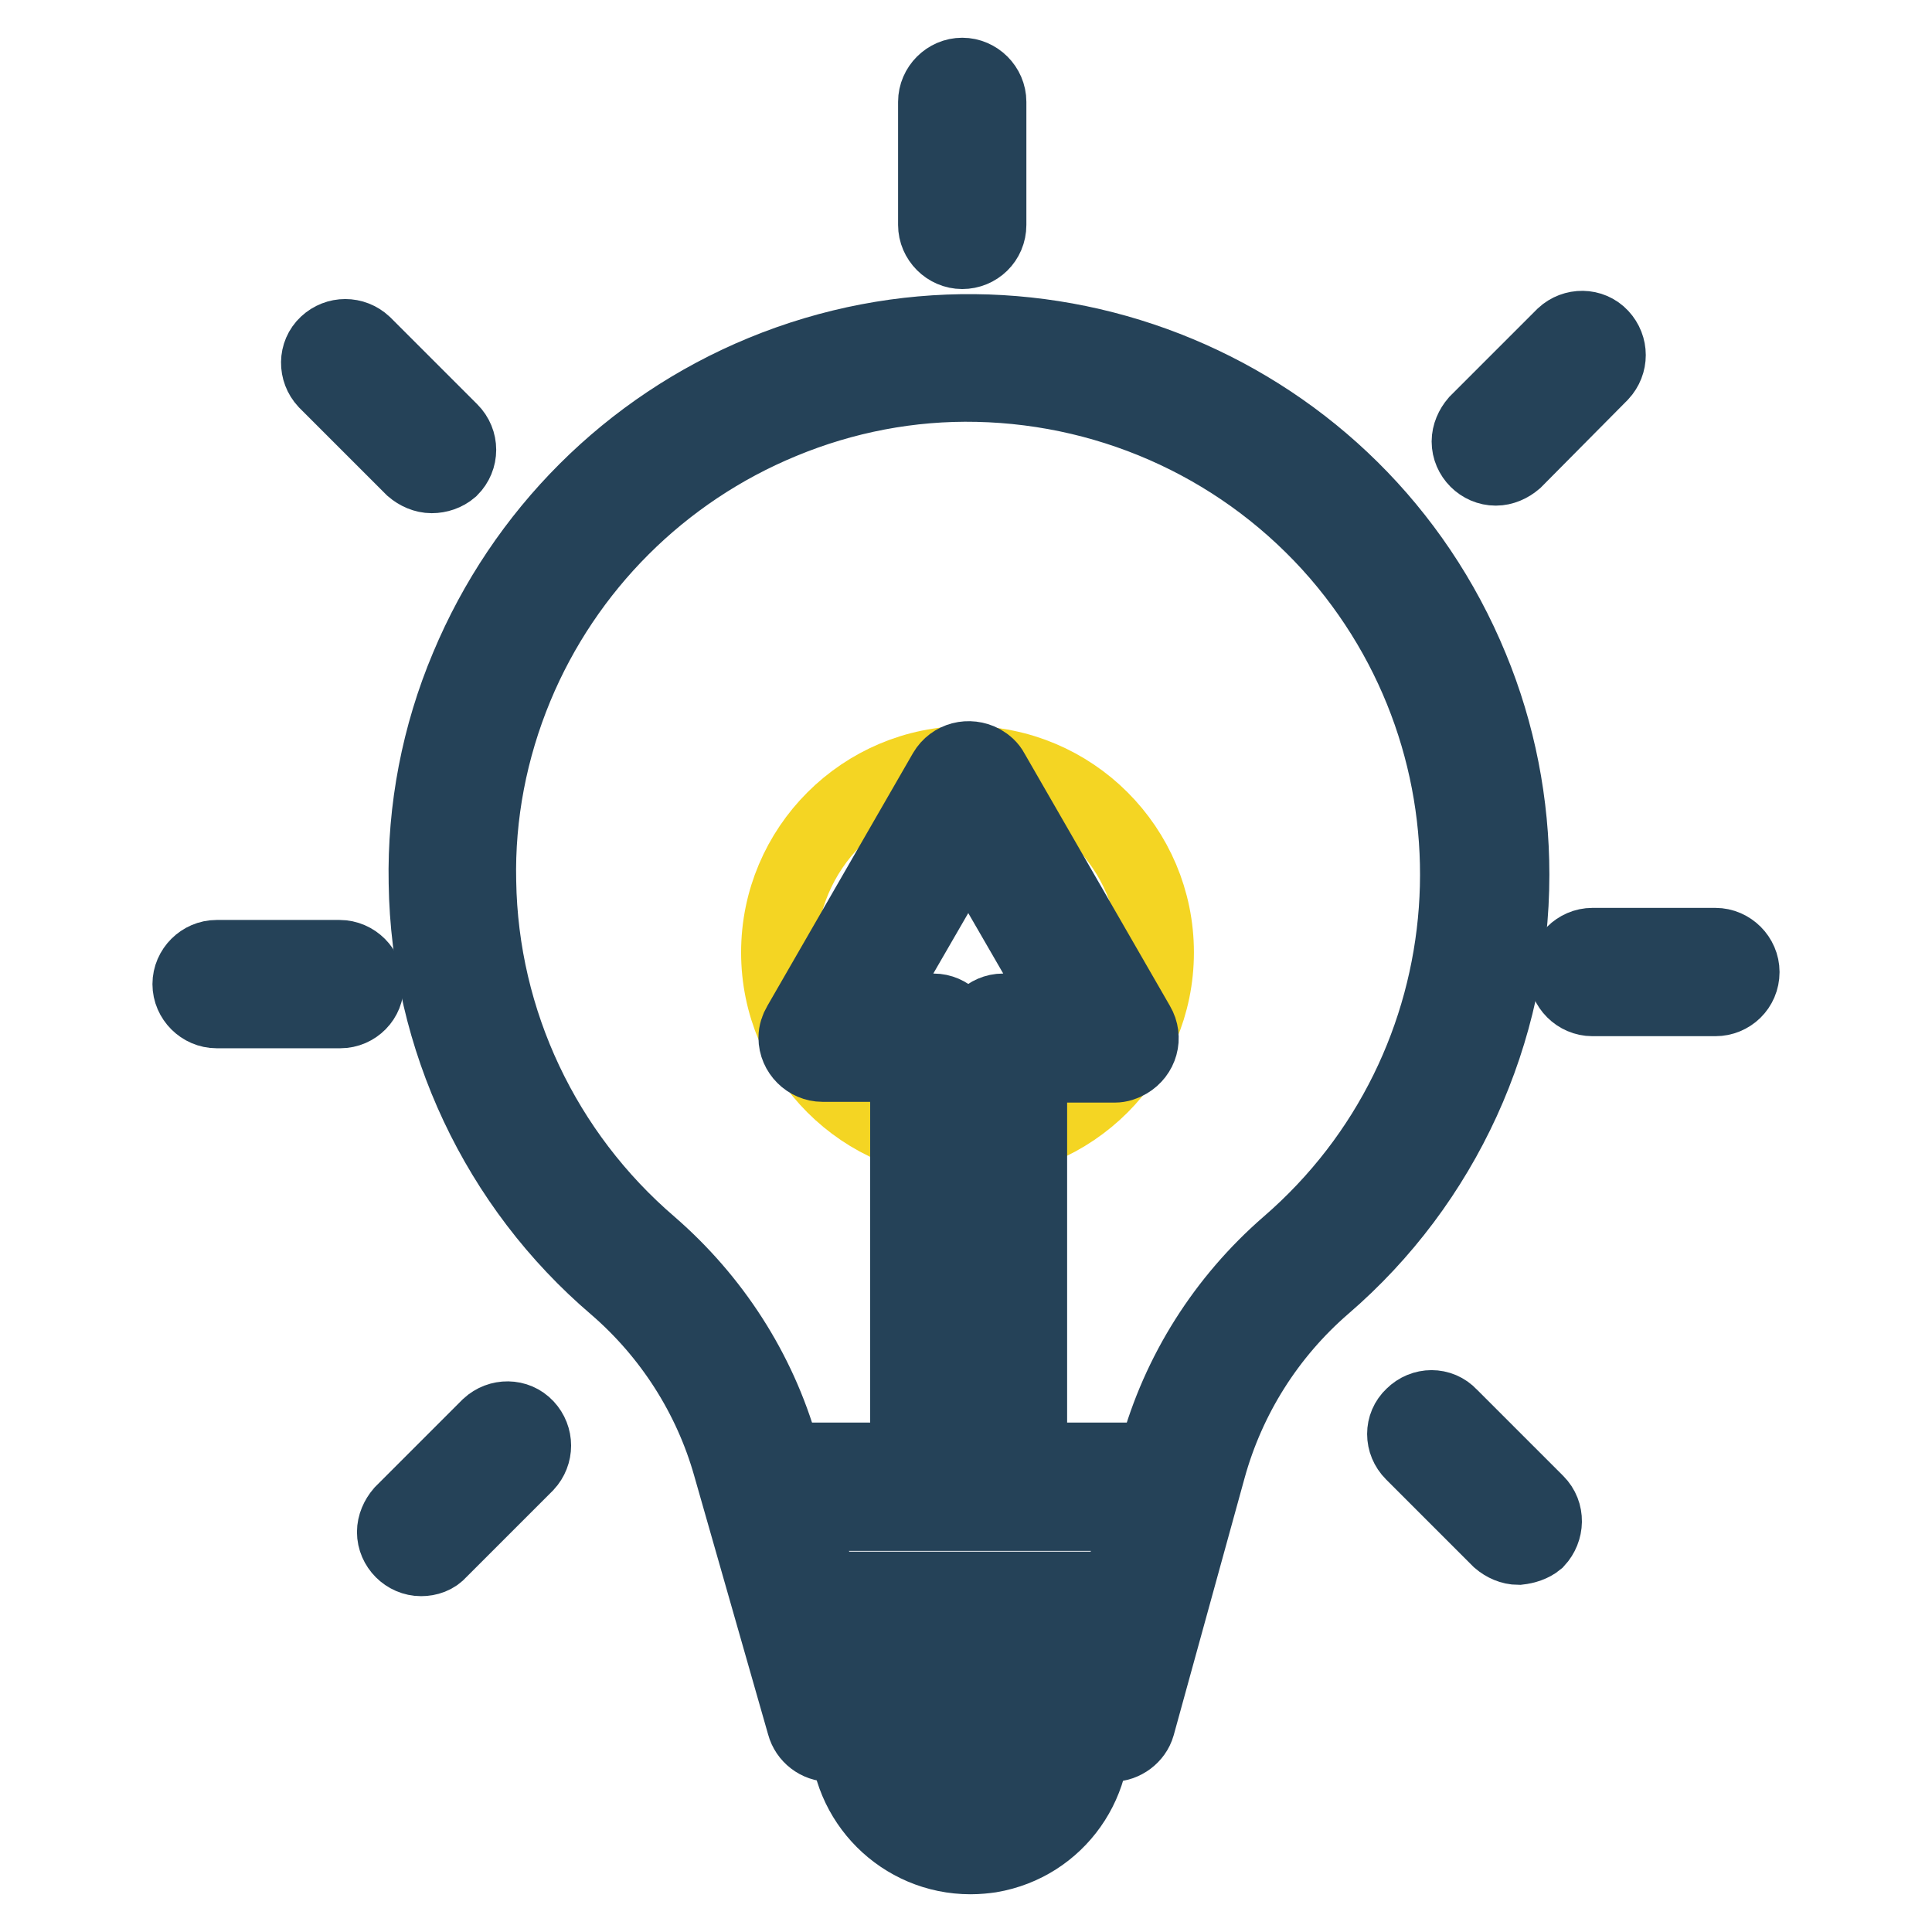
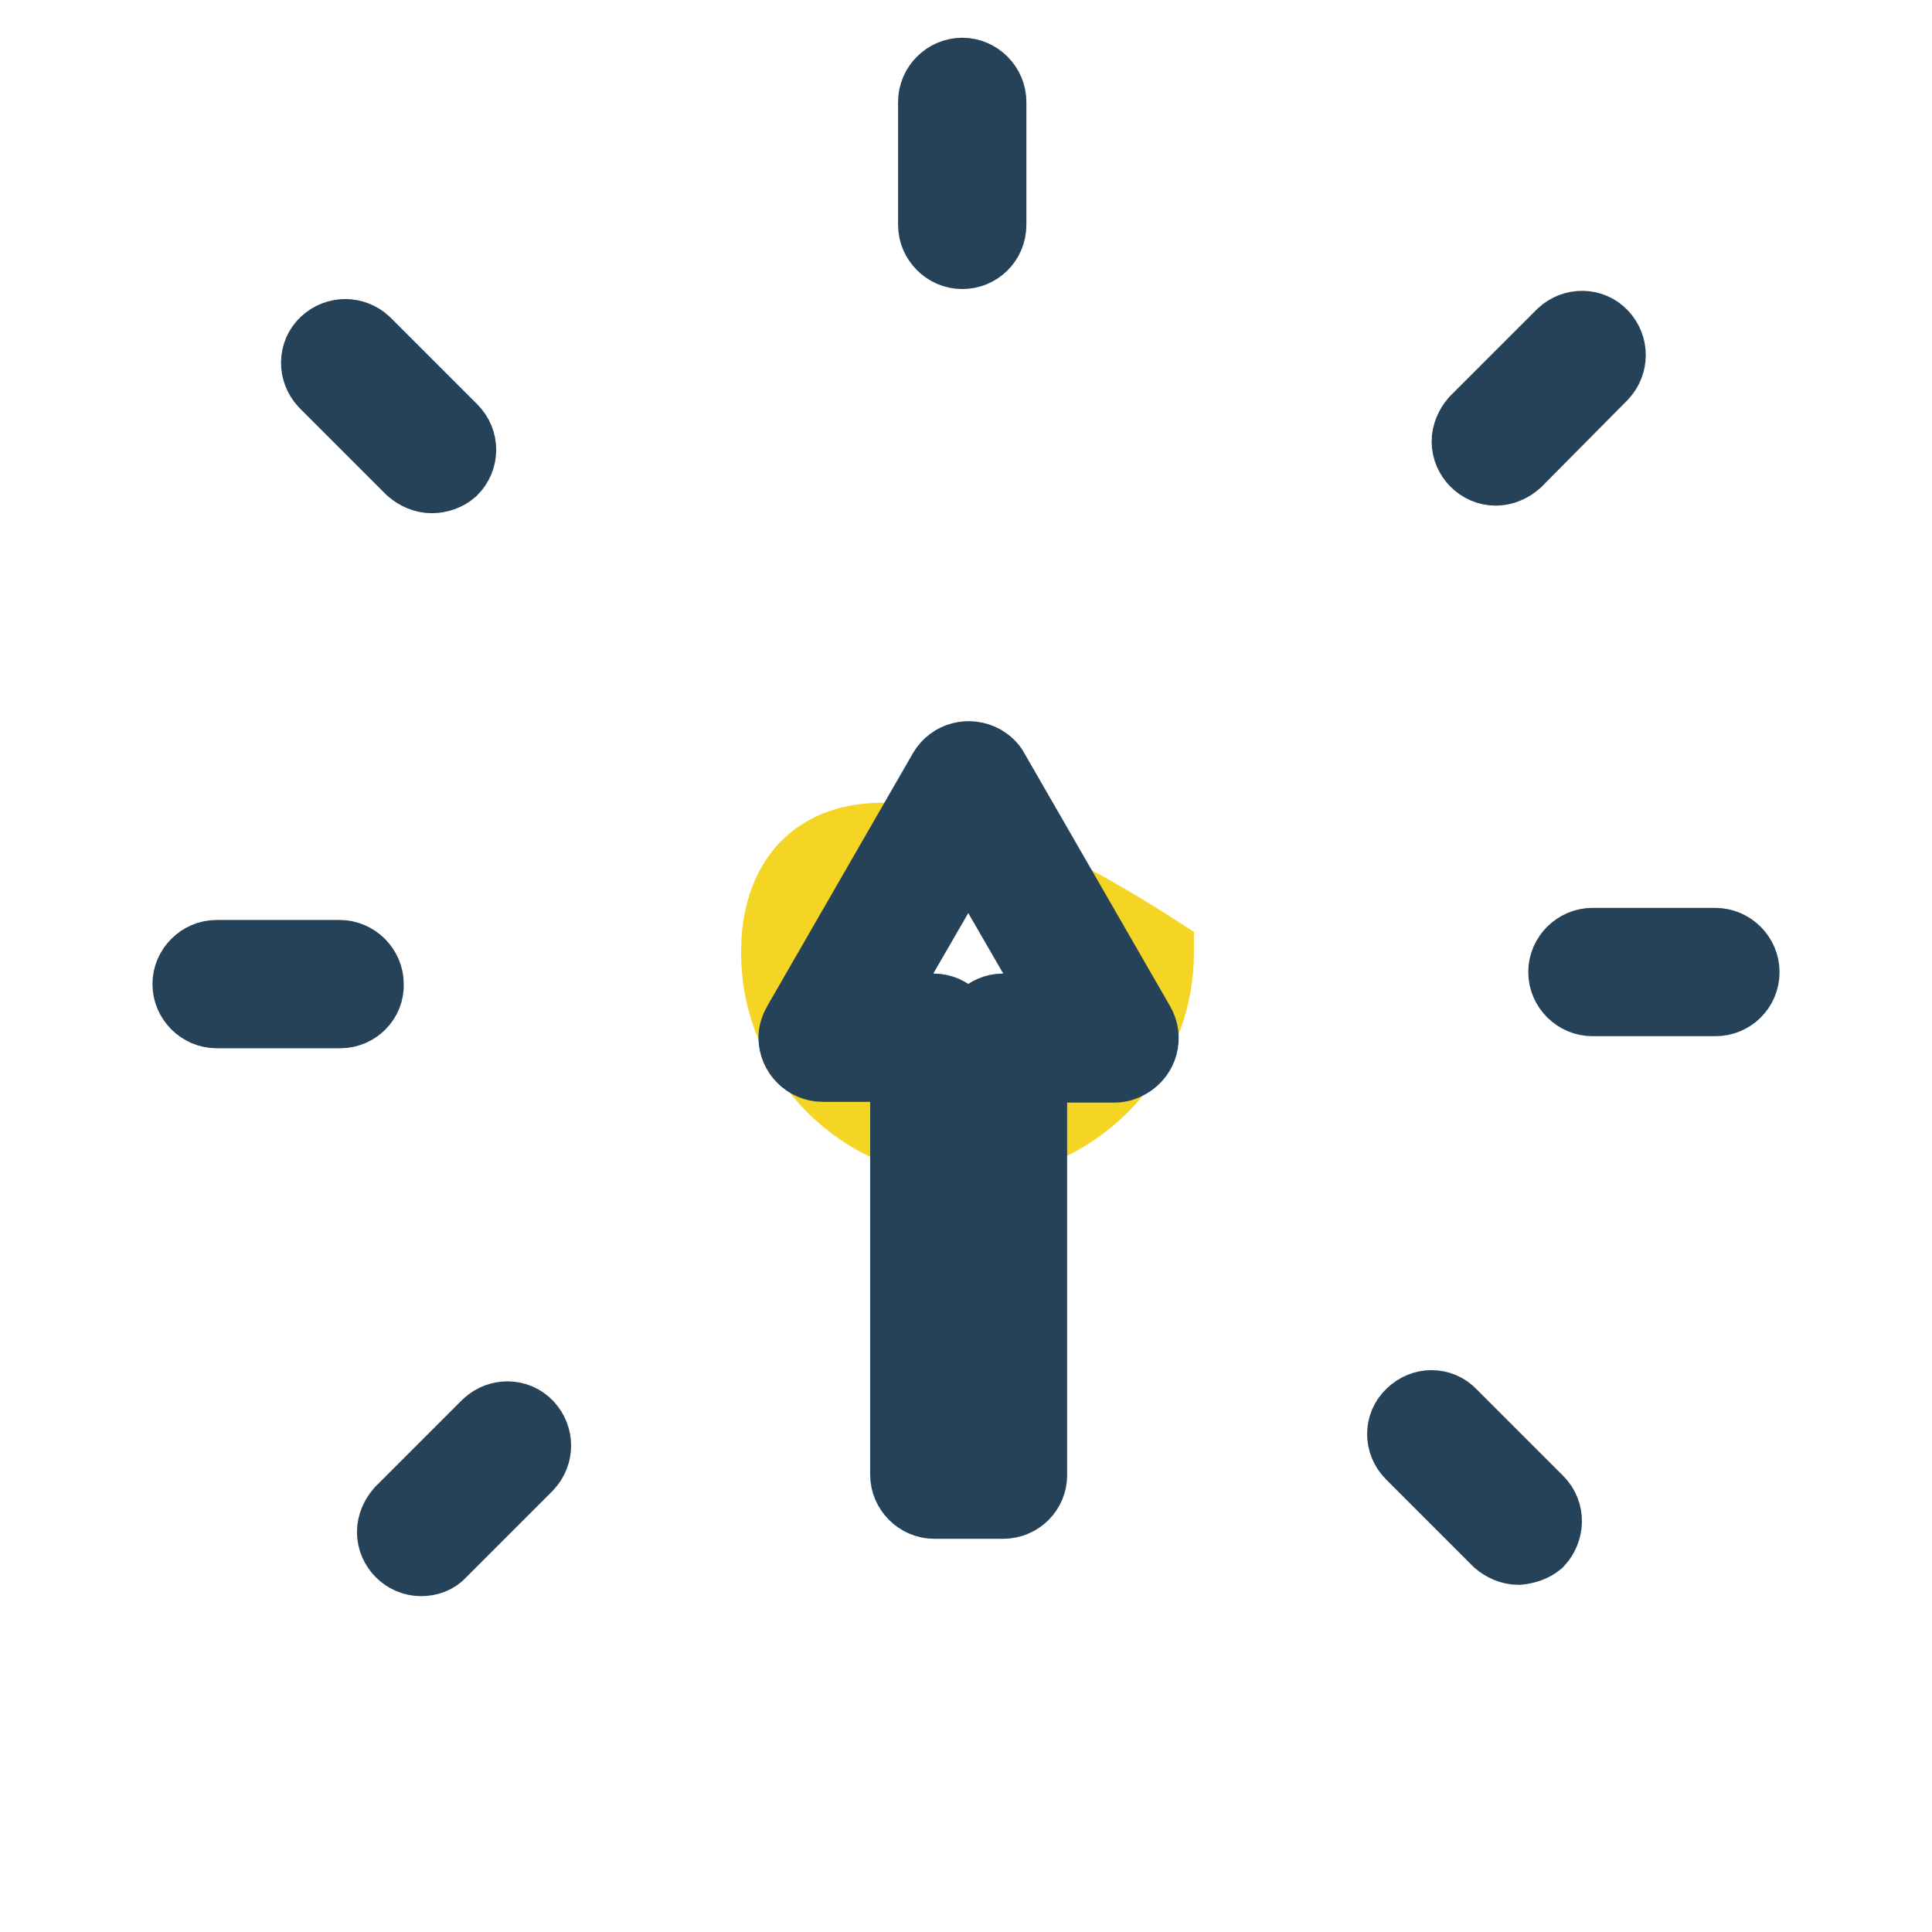
<svg xmlns="http://www.w3.org/2000/svg" version="1.1" x="0px" y="0px" viewBox="0 0 256 256" enable-background="new 0 0 256 256" xml:space="preserve">
  <g>
-     <path stroke-width="10" fill-opacity="0" stroke="#f4d523" d="M103.2,126.2c0,13.8,11.2,25,25,25c13.8,0,25-11.2,25-25c0-13.8-11.2-25-25-25 C114.4,101.2,103.2,112.4,103.2,126.2z" />
-     <path stroke-width="10" fill-opacity="0" stroke="#254258" d="M147.3,231.1H110c-1.6,0-3-1.1-3.4-2.6l-9.8-34.3c-2.6-9.2-7.9-17.5-15.2-23.8 C66,157.1,56.8,137.6,56.5,117c-0.2-9.8,1.7-19.6,5.5-28.6c7.4-17.7,21.4-31.7,39.1-39c36.7-15.1,78.7,2.4,93.8,39.1 c3.6,8.7,5.4,18,5.4,27.4c0,20.9-9.1,40.8-24.9,54.4c-7.4,6.4-12.7,14.8-15.3,24.2l-9.4,34.1C150.3,230,148.9,231.1,147.3,231.1 L147.3,231.1z M113.4,226.6L113.4,226.6L113.4,226.6z M112.6,224.1h32l8.7-31.5c2.9-10.7,9-20.3,17.4-27.6 c27.1-23.4,30.1-64.4,6.7-91.6c-12.1-14-29.5-22.1-47.9-22.5c-8.9-0.2-17.7,1.5-25.9,4.9c-16,6.6-28.7,19.3-35.3,35.2 c-3.4,8.2-5.1,17-4.9,25.8c0.3,18.6,8.6,36.1,22.7,48.2c8.3,7.2,14.4,16.6,17.4,27.2L112.6,224.1z" />
-     <path stroke-width="10" fill-opacity="0" stroke="#254258" d="M154.6,200.5h-52.5c-1.9,0-3.5-1.6-3.5-3.5c0-1.9,1.6-3.5,3.5-3.5h52.5c1.9,0,3.5,1.6,3.5,3.5 C158.1,198.9,156.5,200.5,154.6,200.5L154.6,200.5z M149.4,217.6h-40c-1.9,0-3.5-1.6-3.5-3.5c0-1.9,1.6-3.5,3.5-3.5h40 c1.9,0,3.5,1.6,3.5,3.5C152.9,216,151.3,217.6,149.4,217.6z M128.6,246c-9,0-16.3-7.3-16.3-16.3c0-0.9,0.1-1.8,0.2-2.7 c0.3-1.7,1.7-2.9,3.4-2.9h25.2c1.7,0,3.2,1.2,3.4,2.9c1.5,8.9-4.4,17.3-13.3,18.8C130.5,245.9,129.6,246,128.6,246L128.6,246z  M119.4,231c0.8,5.1,5.5,8.6,10.6,7.8c4.1-0.6,7.2-3.8,7.8-7.8H119.4z" />
+     <path stroke-width="10" fill-opacity="0" stroke="#f4d523" d="M103.2,126.2c0,13.8,11.2,25,25,25c13.8,0,25-11.2,25-25C114.4,101.2,103.2,112.4,103.2,126.2z" />
    <path stroke-width="10" fill-opacity="0" stroke="#254258" d="M132.9,198.9h-9.1c-1.9,0-3.5-1.6-3.5-3.5V141h-11.3c-1.9,0-3.5-1.6-3.5-3.5c0-0.6,0.2-1.2,0.5-1.7 l19.3-33.5c1-1.7,3.1-2.2,4.8-1.3c0.5,0.3,1,0.7,1.3,1.3l19.3,33.5c1,1.7,0.4,3.8-1.3,4.8c-0.5,0.3-1.1,0.5-1.7,0.5h-11.3v54.4 C136.4,197.3,134.9,198.9,132.9,198.9z M127.3,191.9h2.1v-54.4c0-1.9,1.6-3.5,3.5-3.5c0,0,0,0,0,0h8.7l-13.3-23l-13.3,23h8.7 c1.9,0,3.5,1.6,3.5,3.5c0,0,0,0,0,0V191.9z M127.5,33.3c-1.9,0-3.5-1.6-3.5-3.5c0,0,0,0,0,0V13.5c0-1.9,1.6-3.5,3.5-3.5 c1.9,0,3.5,1.6,3.5,3.5v16.3C131,31.8,129.4,33.3,127.5,33.3C127.5,33.3,127.5,33.3,127.5,33.3z" />
-     <path stroke-width="10" fill-opacity="0" stroke="#cfcfcf" d="M45.6,48l11.5,11.5" />
    <path stroke-width="10" fill-opacity="0" stroke="#254258" d="M57.2,63c-0.9,0-1.8-0.4-2.5-1L43.2,50.5c-1.3-1.4-1.3-3.6,0.1-4.9c1.4-1.3,3.5-1.3,4.9,0l11.5,11.5 c1.4,1.4,1.4,3.6,0,5C59,62.7,58.1,63,57.2,63L57.2,63z" />
    <path stroke-width="10" fill-opacity="0" stroke="#cfcfcf" d="M28.7,130.4h16.3" />
    <path stroke-width="10" fill-opacity="0" stroke="#254258" d="M45.1,133.9H28.7c-1.9,0-3.5-1.6-3.5-3.5c0-1.9,1.6-3.5,3.5-3.5h16.3c1.9,0,3.5,1.6,3.5,3.5 C48.6,132.3,47,133.9,45.1,133.9z" />
    <path stroke-width="10" fill-opacity="0" stroke="#cfcfcf" d="M55.8,203l11.5-11.5" />
    <path stroke-width="10" fill-opacity="0" stroke="#254258" d="M55.8,206.5c-1.9,0-3.5-1.6-3.5-3.5c0-0.9,0.4-1.8,1-2.5L64.8,189c1.4-1.3,3.6-1.3,4.9,0.1 c1.3,1.4,1.3,3.5,0,4.9l-11.5,11.5C57.6,206.2,56.7,206.5,55.8,206.5z" />
    <path stroke-width="10" fill-opacity="0" stroke="#cfcfcf" d="M201.2,201.5l-11.5-11.5" />
    <path stroke-width="10" fill-opacity="0" stroke="#254258" d="M201.2,205c-0.9,0-1.8-0.4-2.5-1l-11.5-11.5c-1.4-1.4-1.4-3.6,0-4.9c1.4-1.4,3.6-1.4,4.9,0l0,0l11.5,11.5 c1.4,1.4,1.3,3.6,0,5C203,204.6,202.1,204.9,201.2,205L201.2,205z" />
    <path stroke-width="10" fill-opacity="0" stroke="#cfcfcf" d="M227.3,128.8h-16.3" />
    <path stroke-width="10" fill-opacity="0" stroke="#254258" d="M227.3,132.3h-16.3c-1.9,0-3.5-1.6-3.5-3.5c0-1.9,1.6-3.5,3.5-3.5l0,0h16.3c1.9,0,3.5,1.6,3.5,3.5 C230.8,130.8,229.2,132.3,227.3,132.3z" />
    <path stroke-width="10" fill-opacity="0" stroke="#cfcfcf" d="M209.7,47l-11.5,11.5" />
    <path stroke-width="10" fill-opacity="0" stroke="#254258" d="M198.2,62c-1.9,0-3.5-1.6-3.5-3.5c0-0.9,0.4-1.8,1-2.5l11.5-11.5c1.4-1.3,3.6-1.3,4.9,0.1 c1.3,1.4,1.3,3.5,0,4.9L200.7,61C200,61.6,199.1,62,198.2,62L198.2,62z" />
  </g>
</svg>